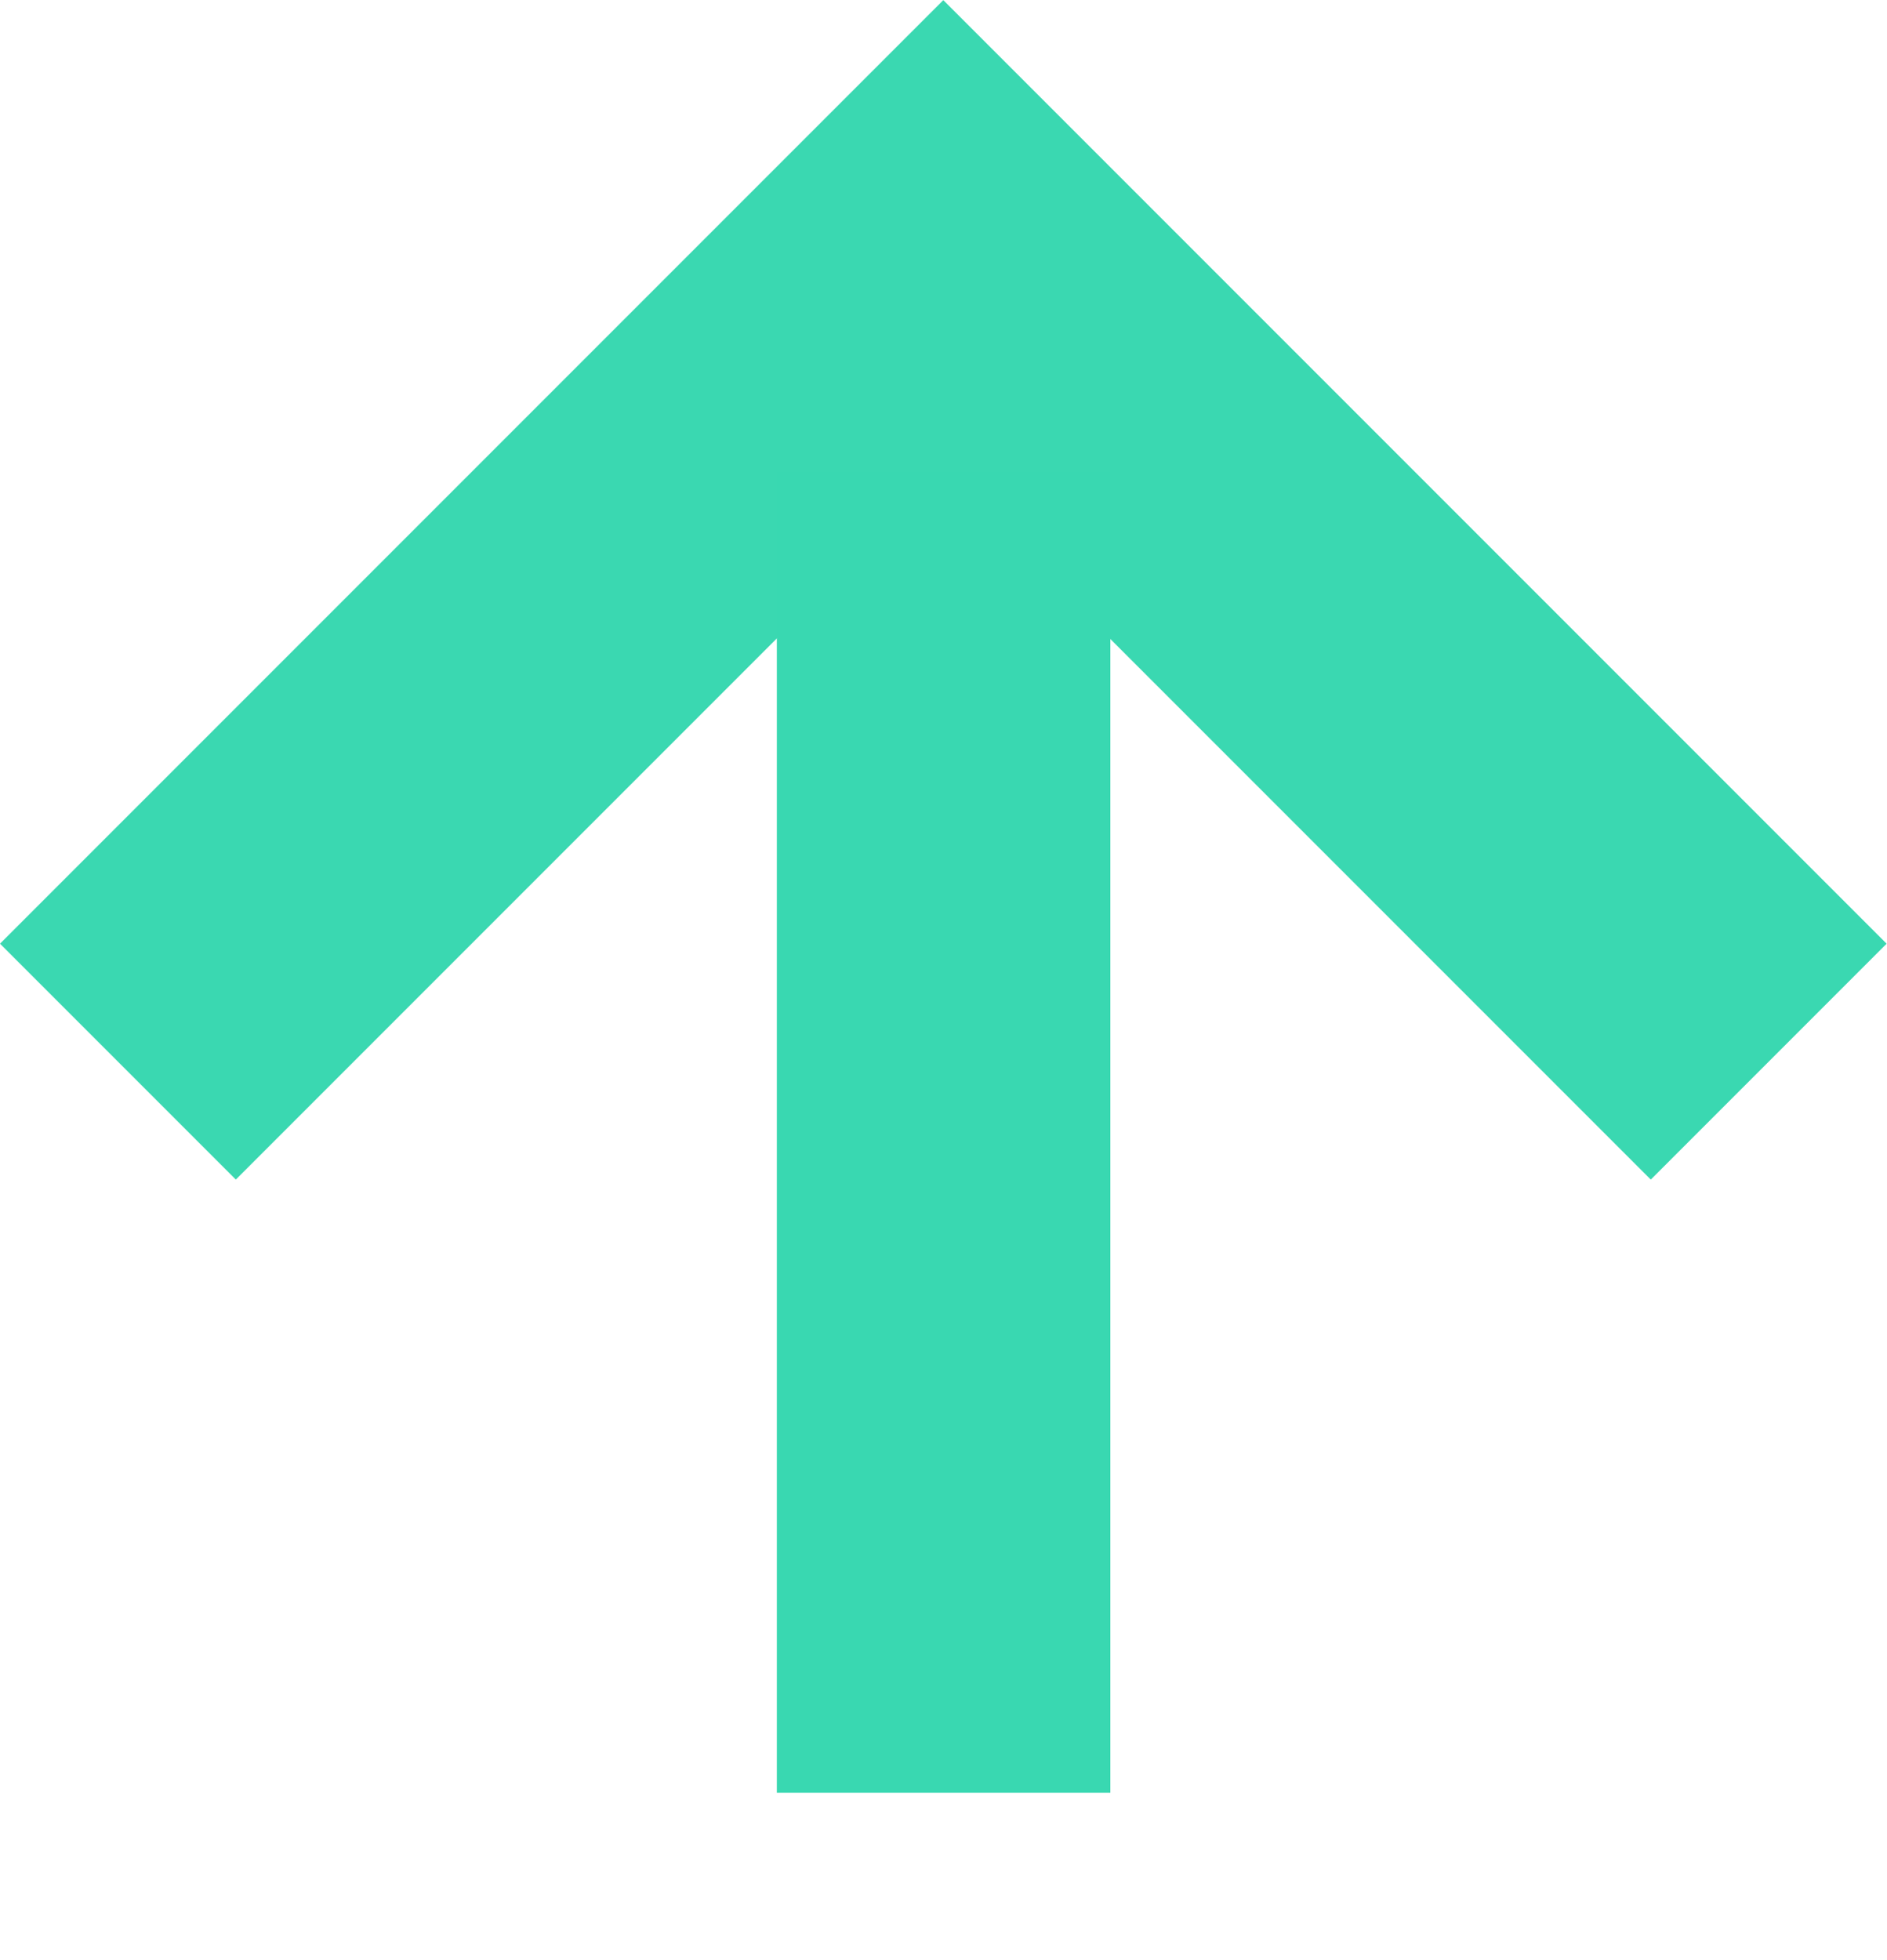
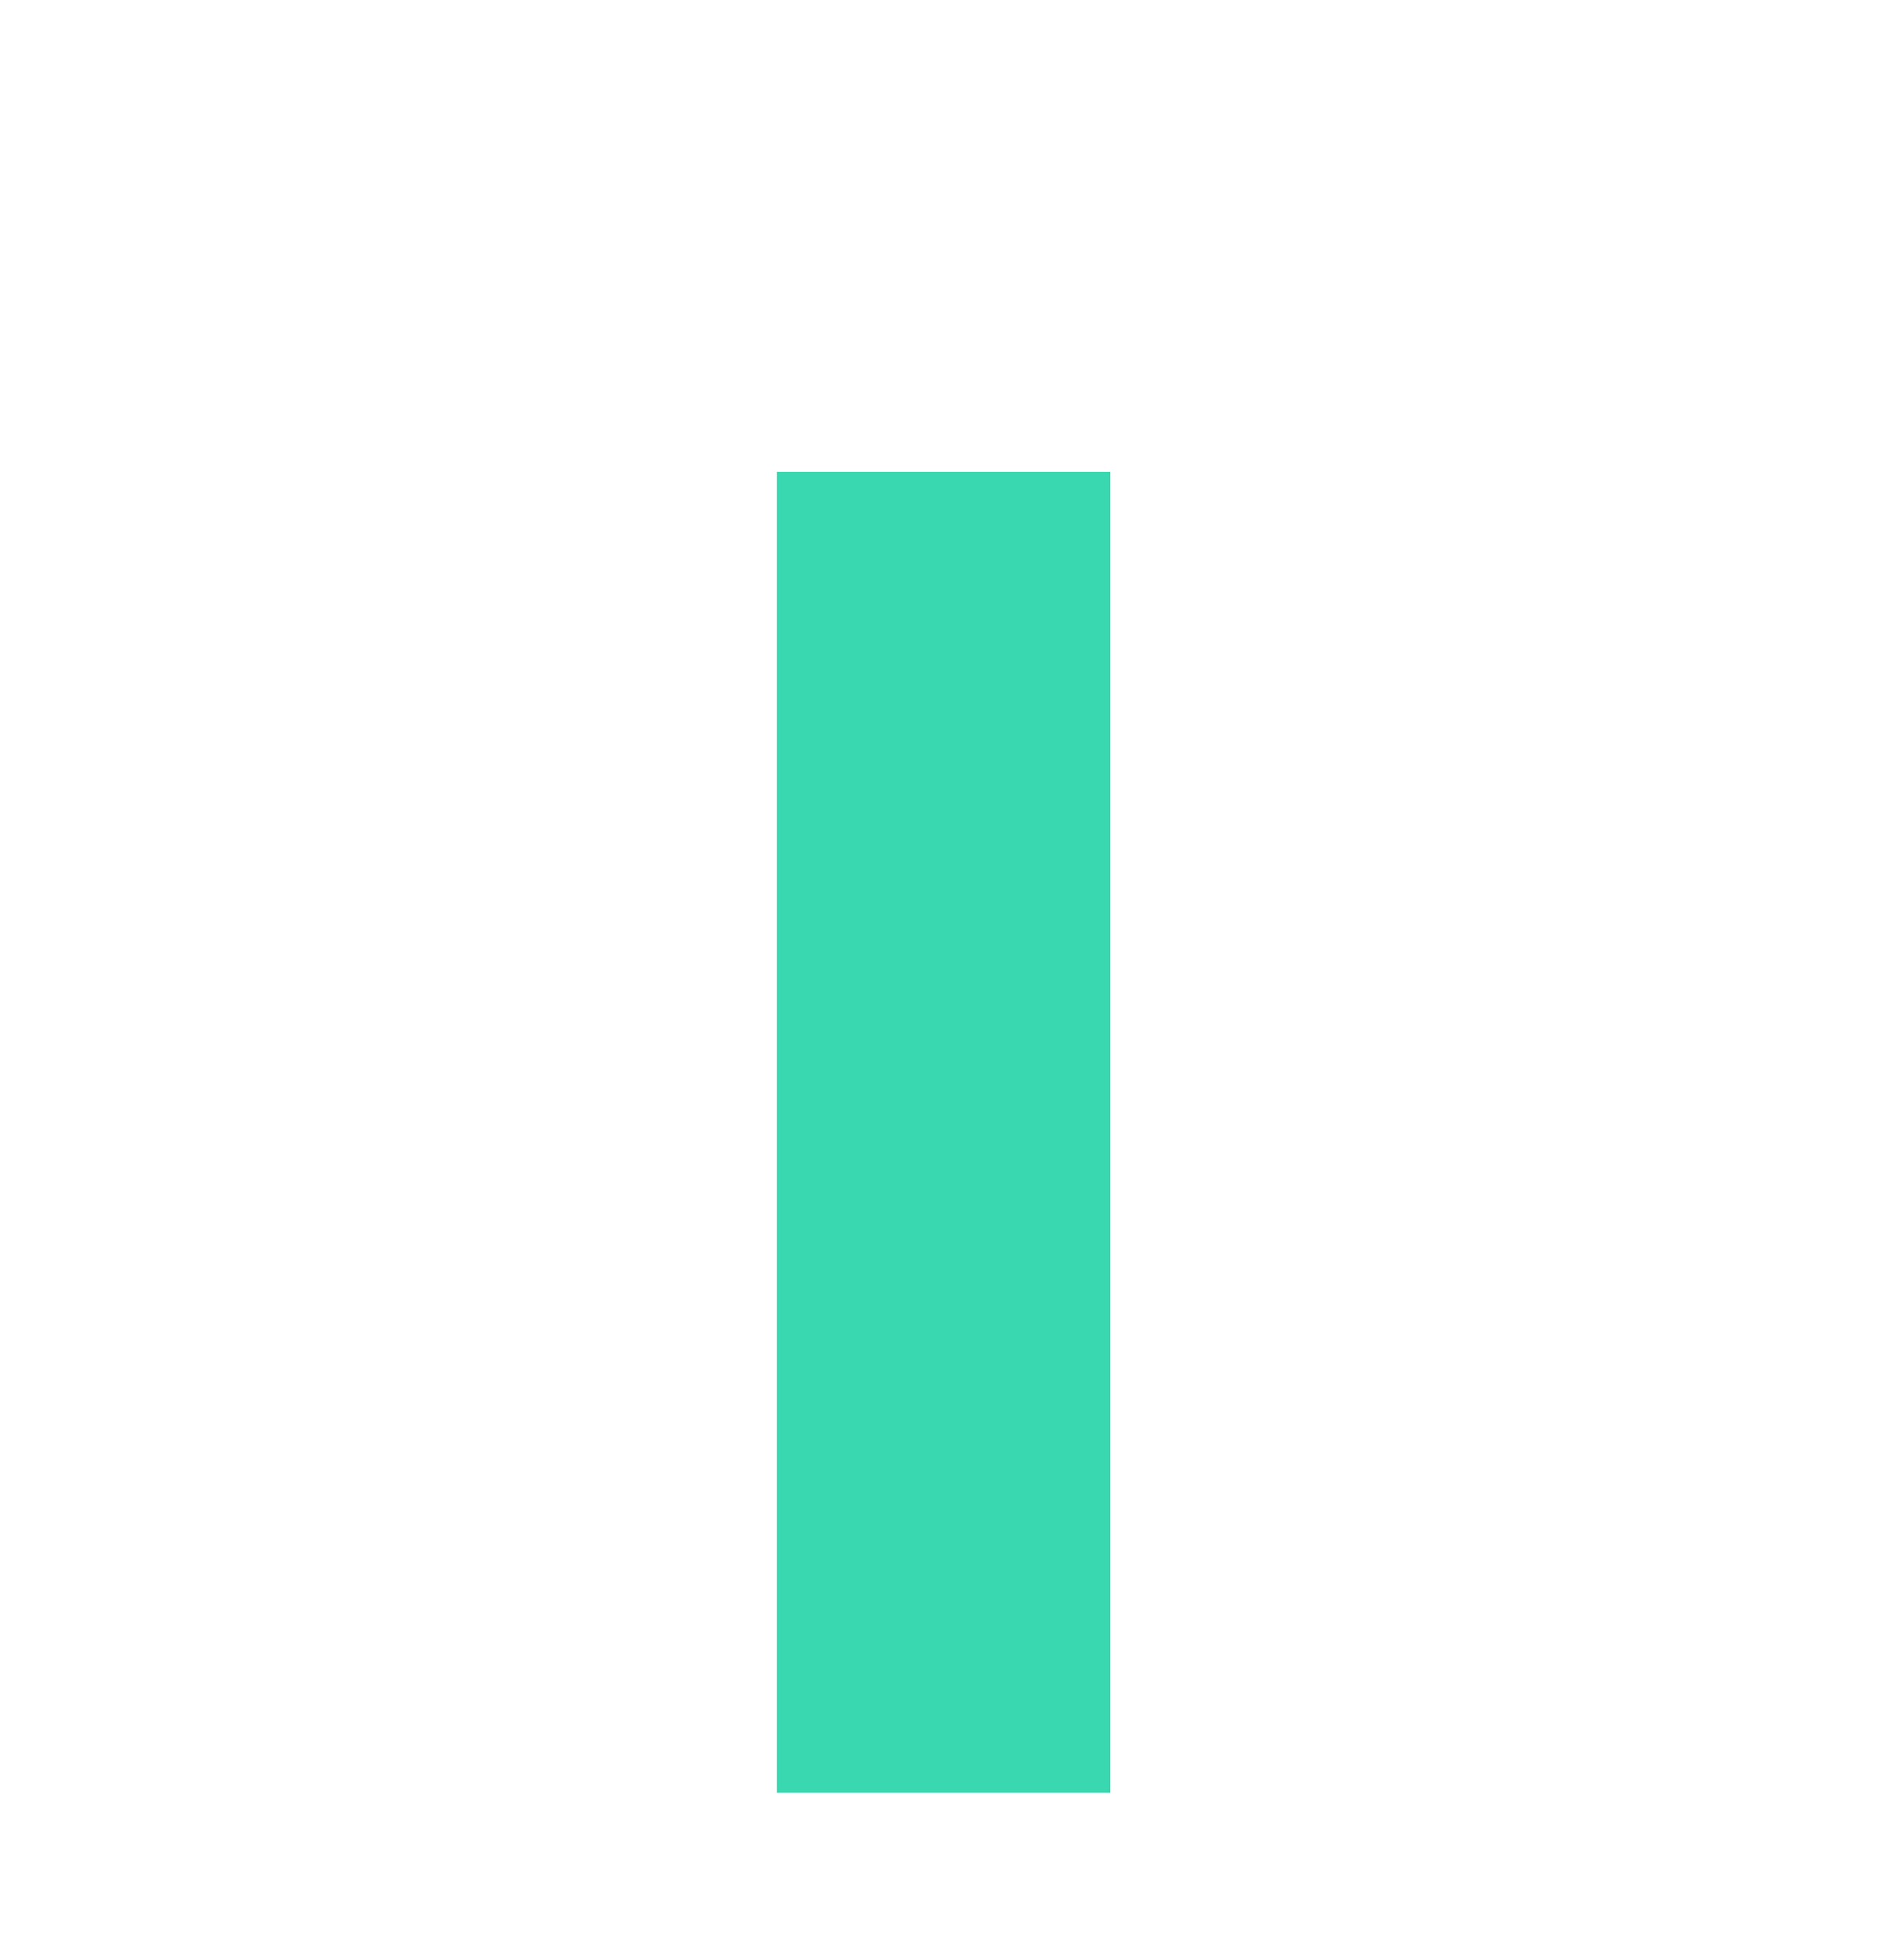
<svg xmlns="http://www.w3.org/2000/svg" width="14.145" height="14.686" viewBox="0 0 14.145 14.686">
  <g id="Arrow_up" data-name="Arrow up" transform="translate(0 7.072) rotate(-45)">
-     <path id="Unión_1" data-name="Unión 1" d="M7.5,10V2.5H0V0H10V10Z" fill="#3ad8b1" />
    <path id="Trazado_63727" data-name="Trazado 63727" d="M5.586-1.414l-7,7" transform="translate(1.916 3.915)" fill="none" stroke="#39d8b1" stroke-width="2.5" />
  </g>
</svg>